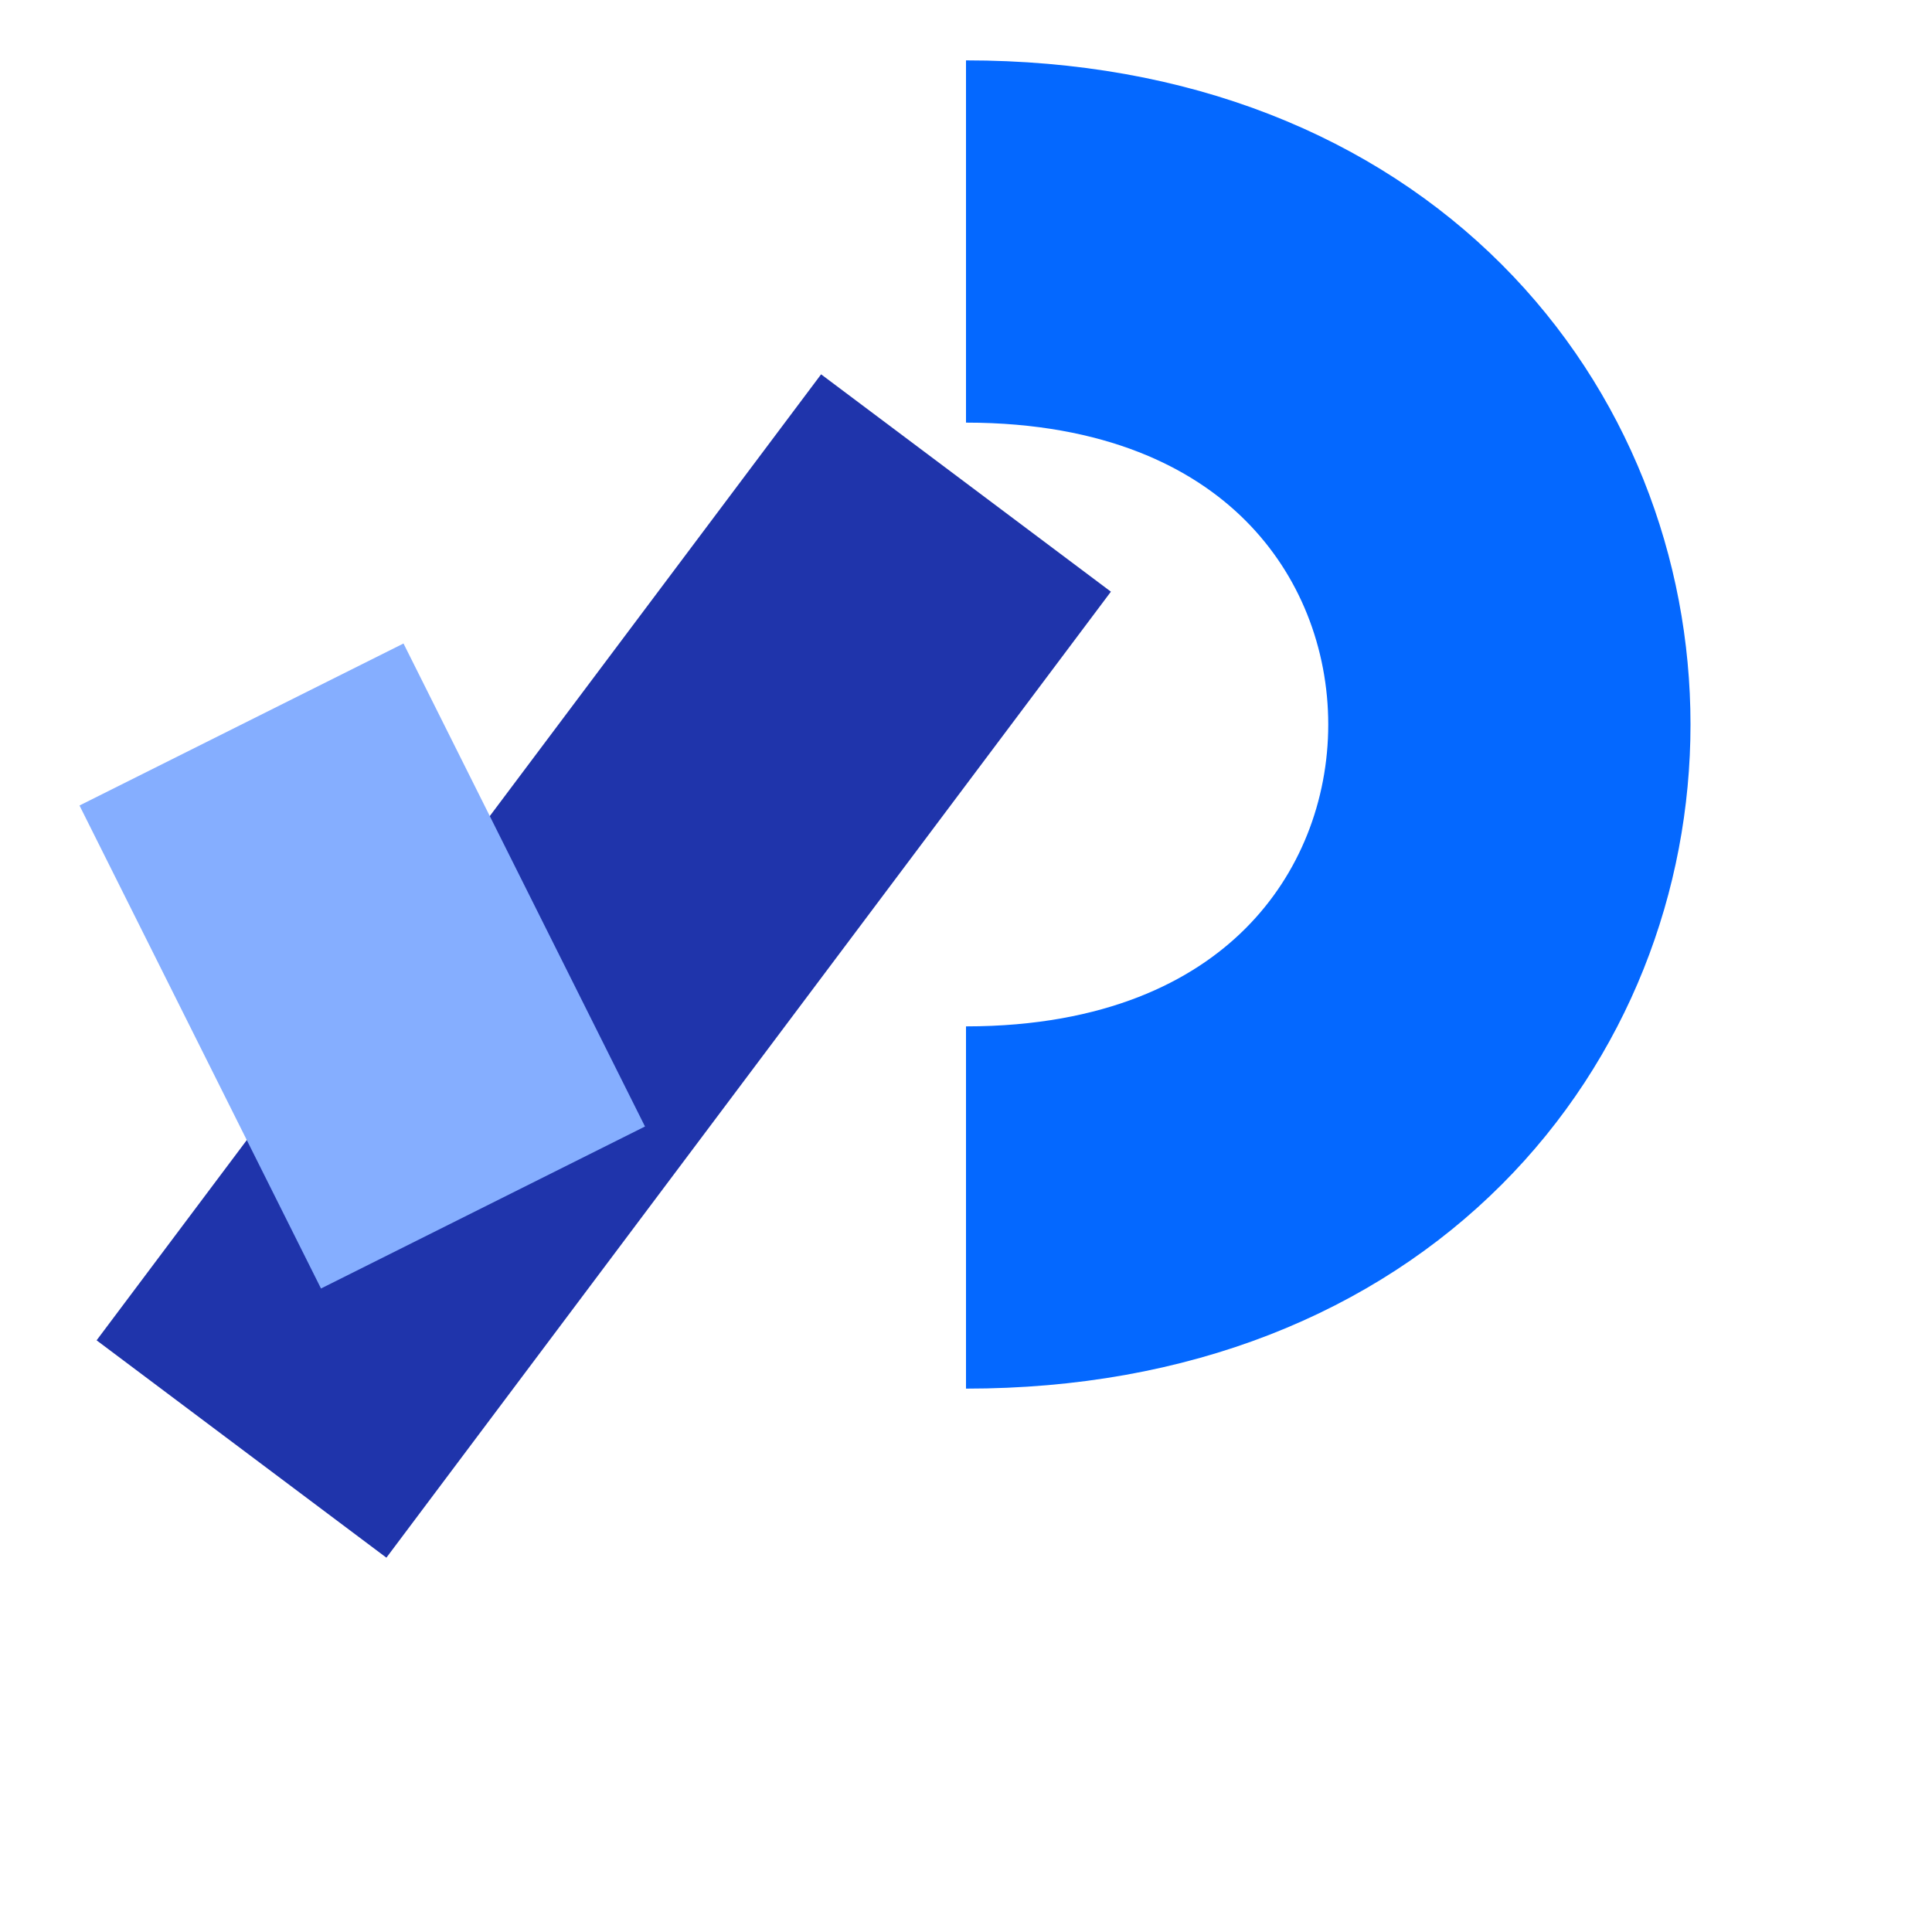
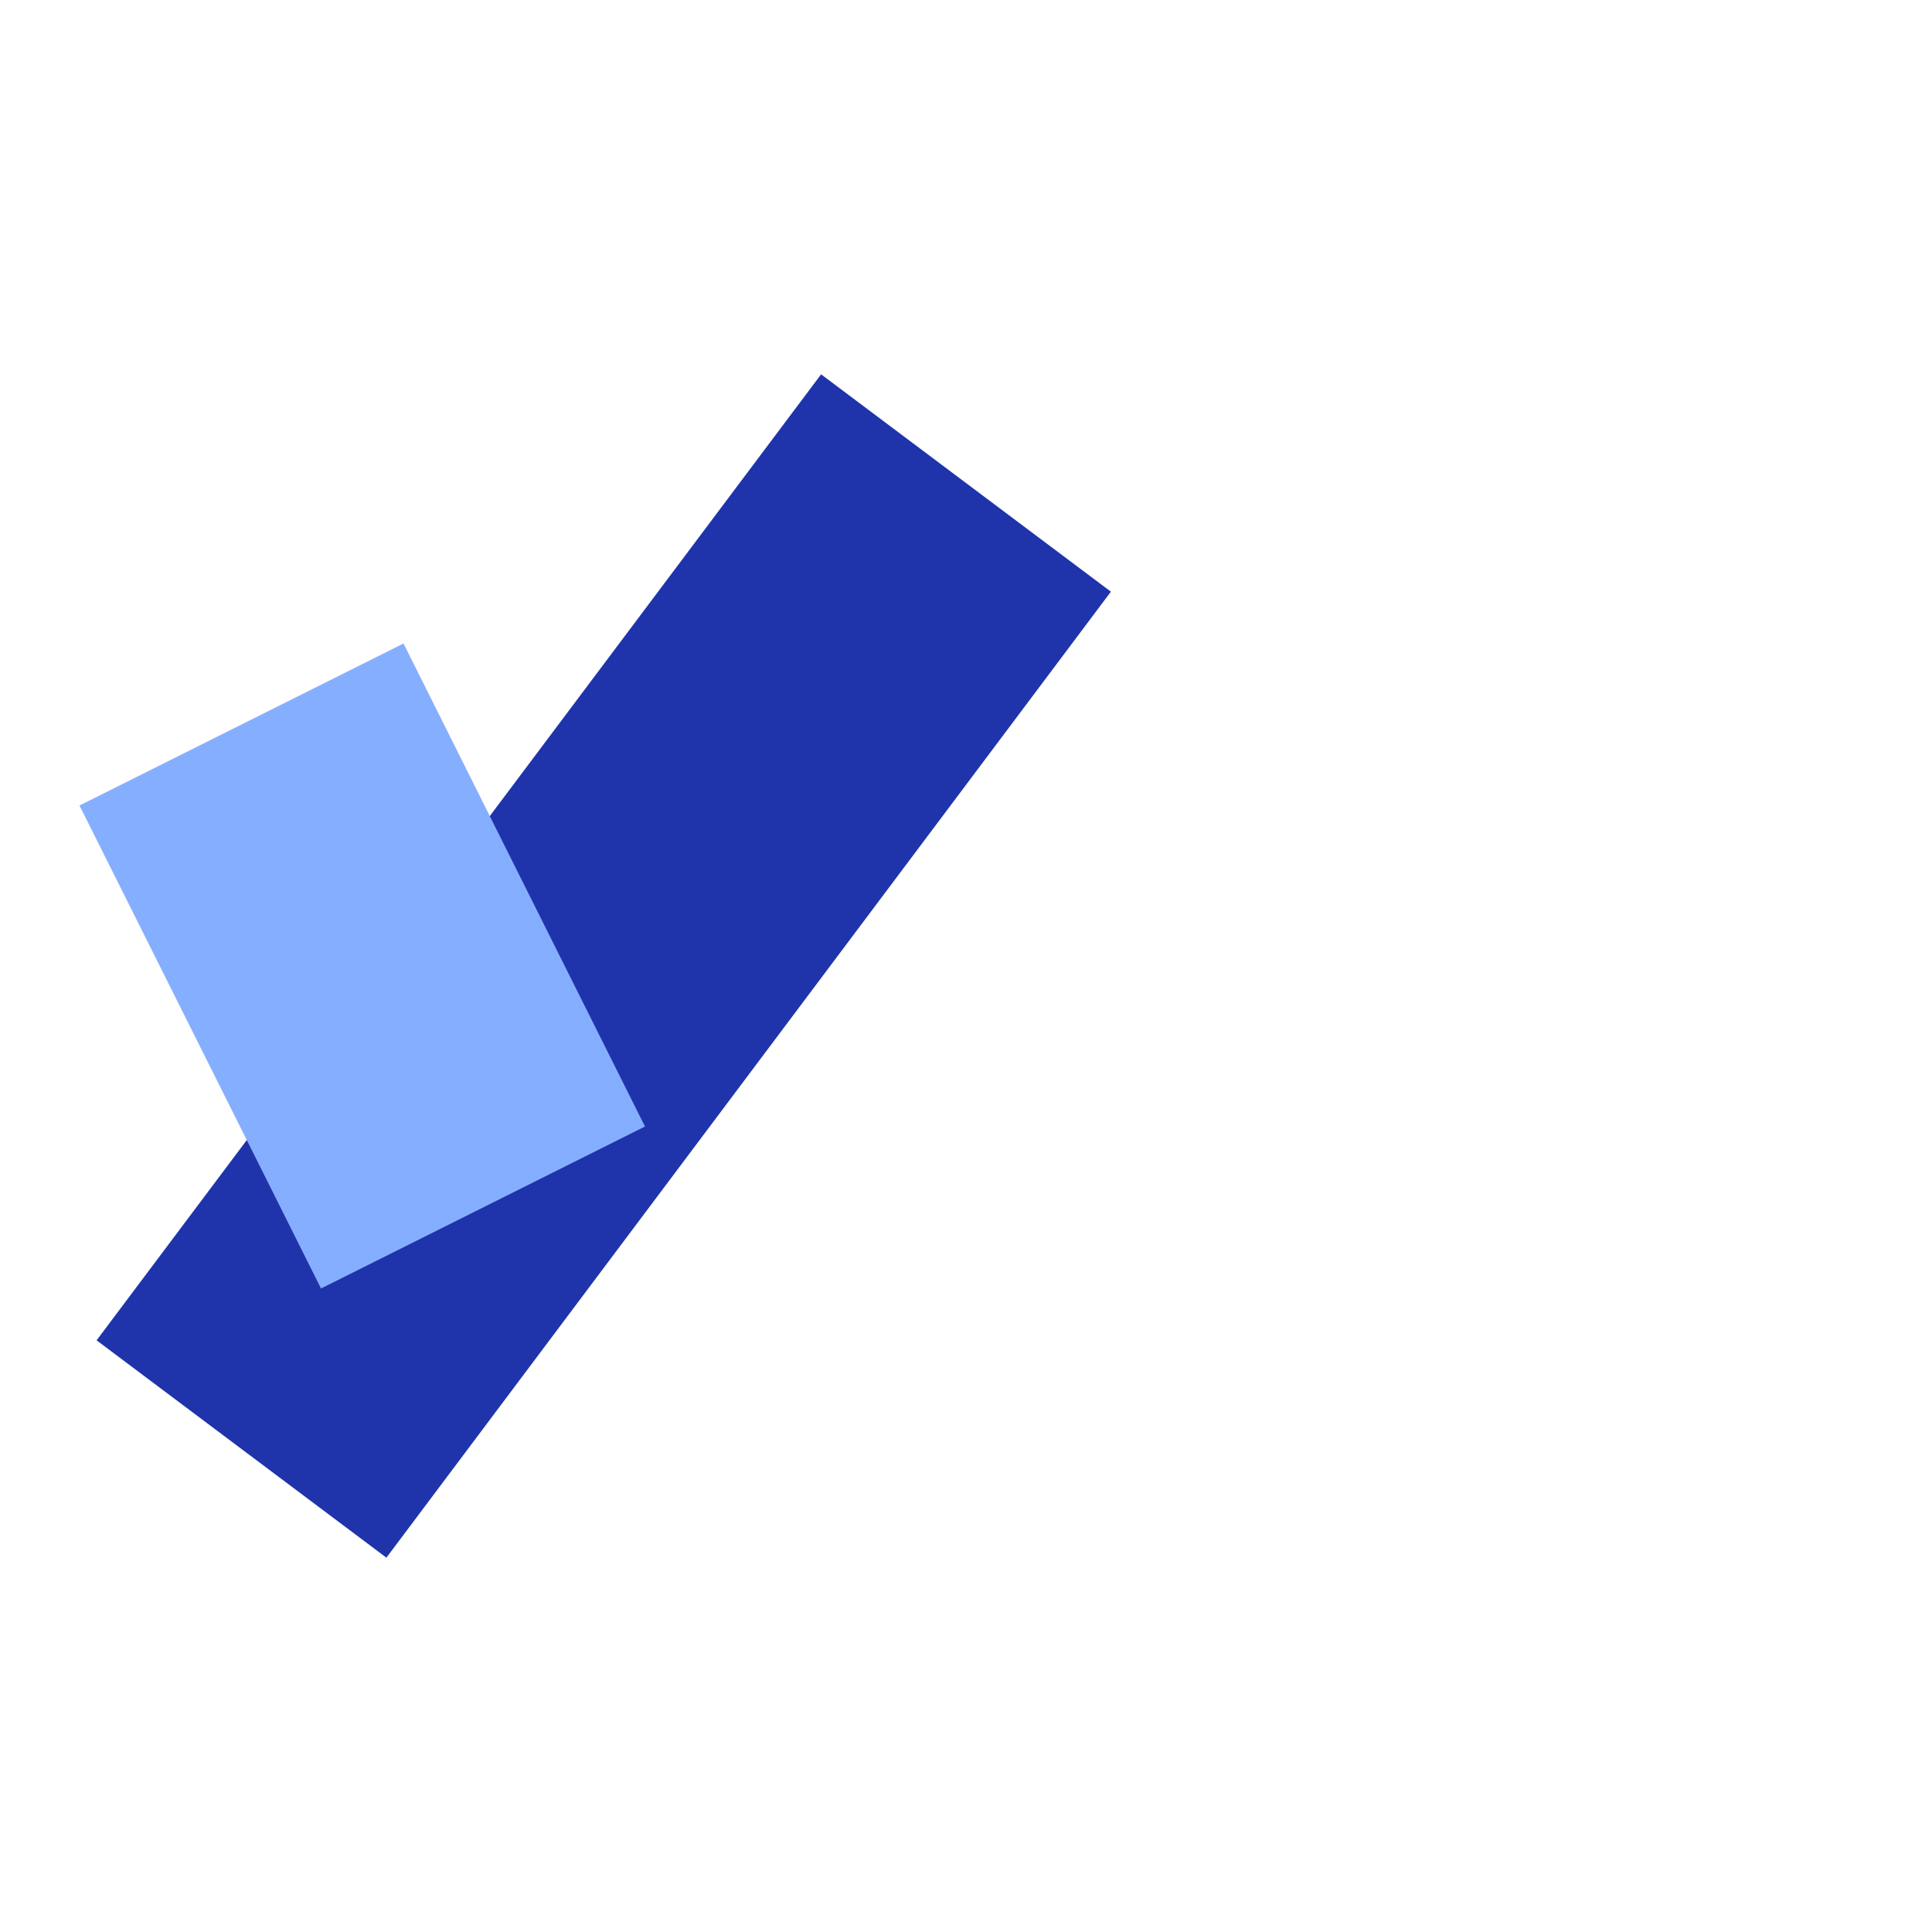
<svg xmlns="http://www.w3.org/2000/svg" width="800" height="800" viewBox="0 0 800 800" fill="none">
-   <path d="M400 500C700 500 700 100 400 100" stroke="#0468FF" stroke-width="150" />
  <path d="M400 200L100 600" stroke="#1F34AB" stroke-width="150" />
  <path d="M100 300L200 500" stroke="#85AEFF" stroke-width="150" />
</svg>